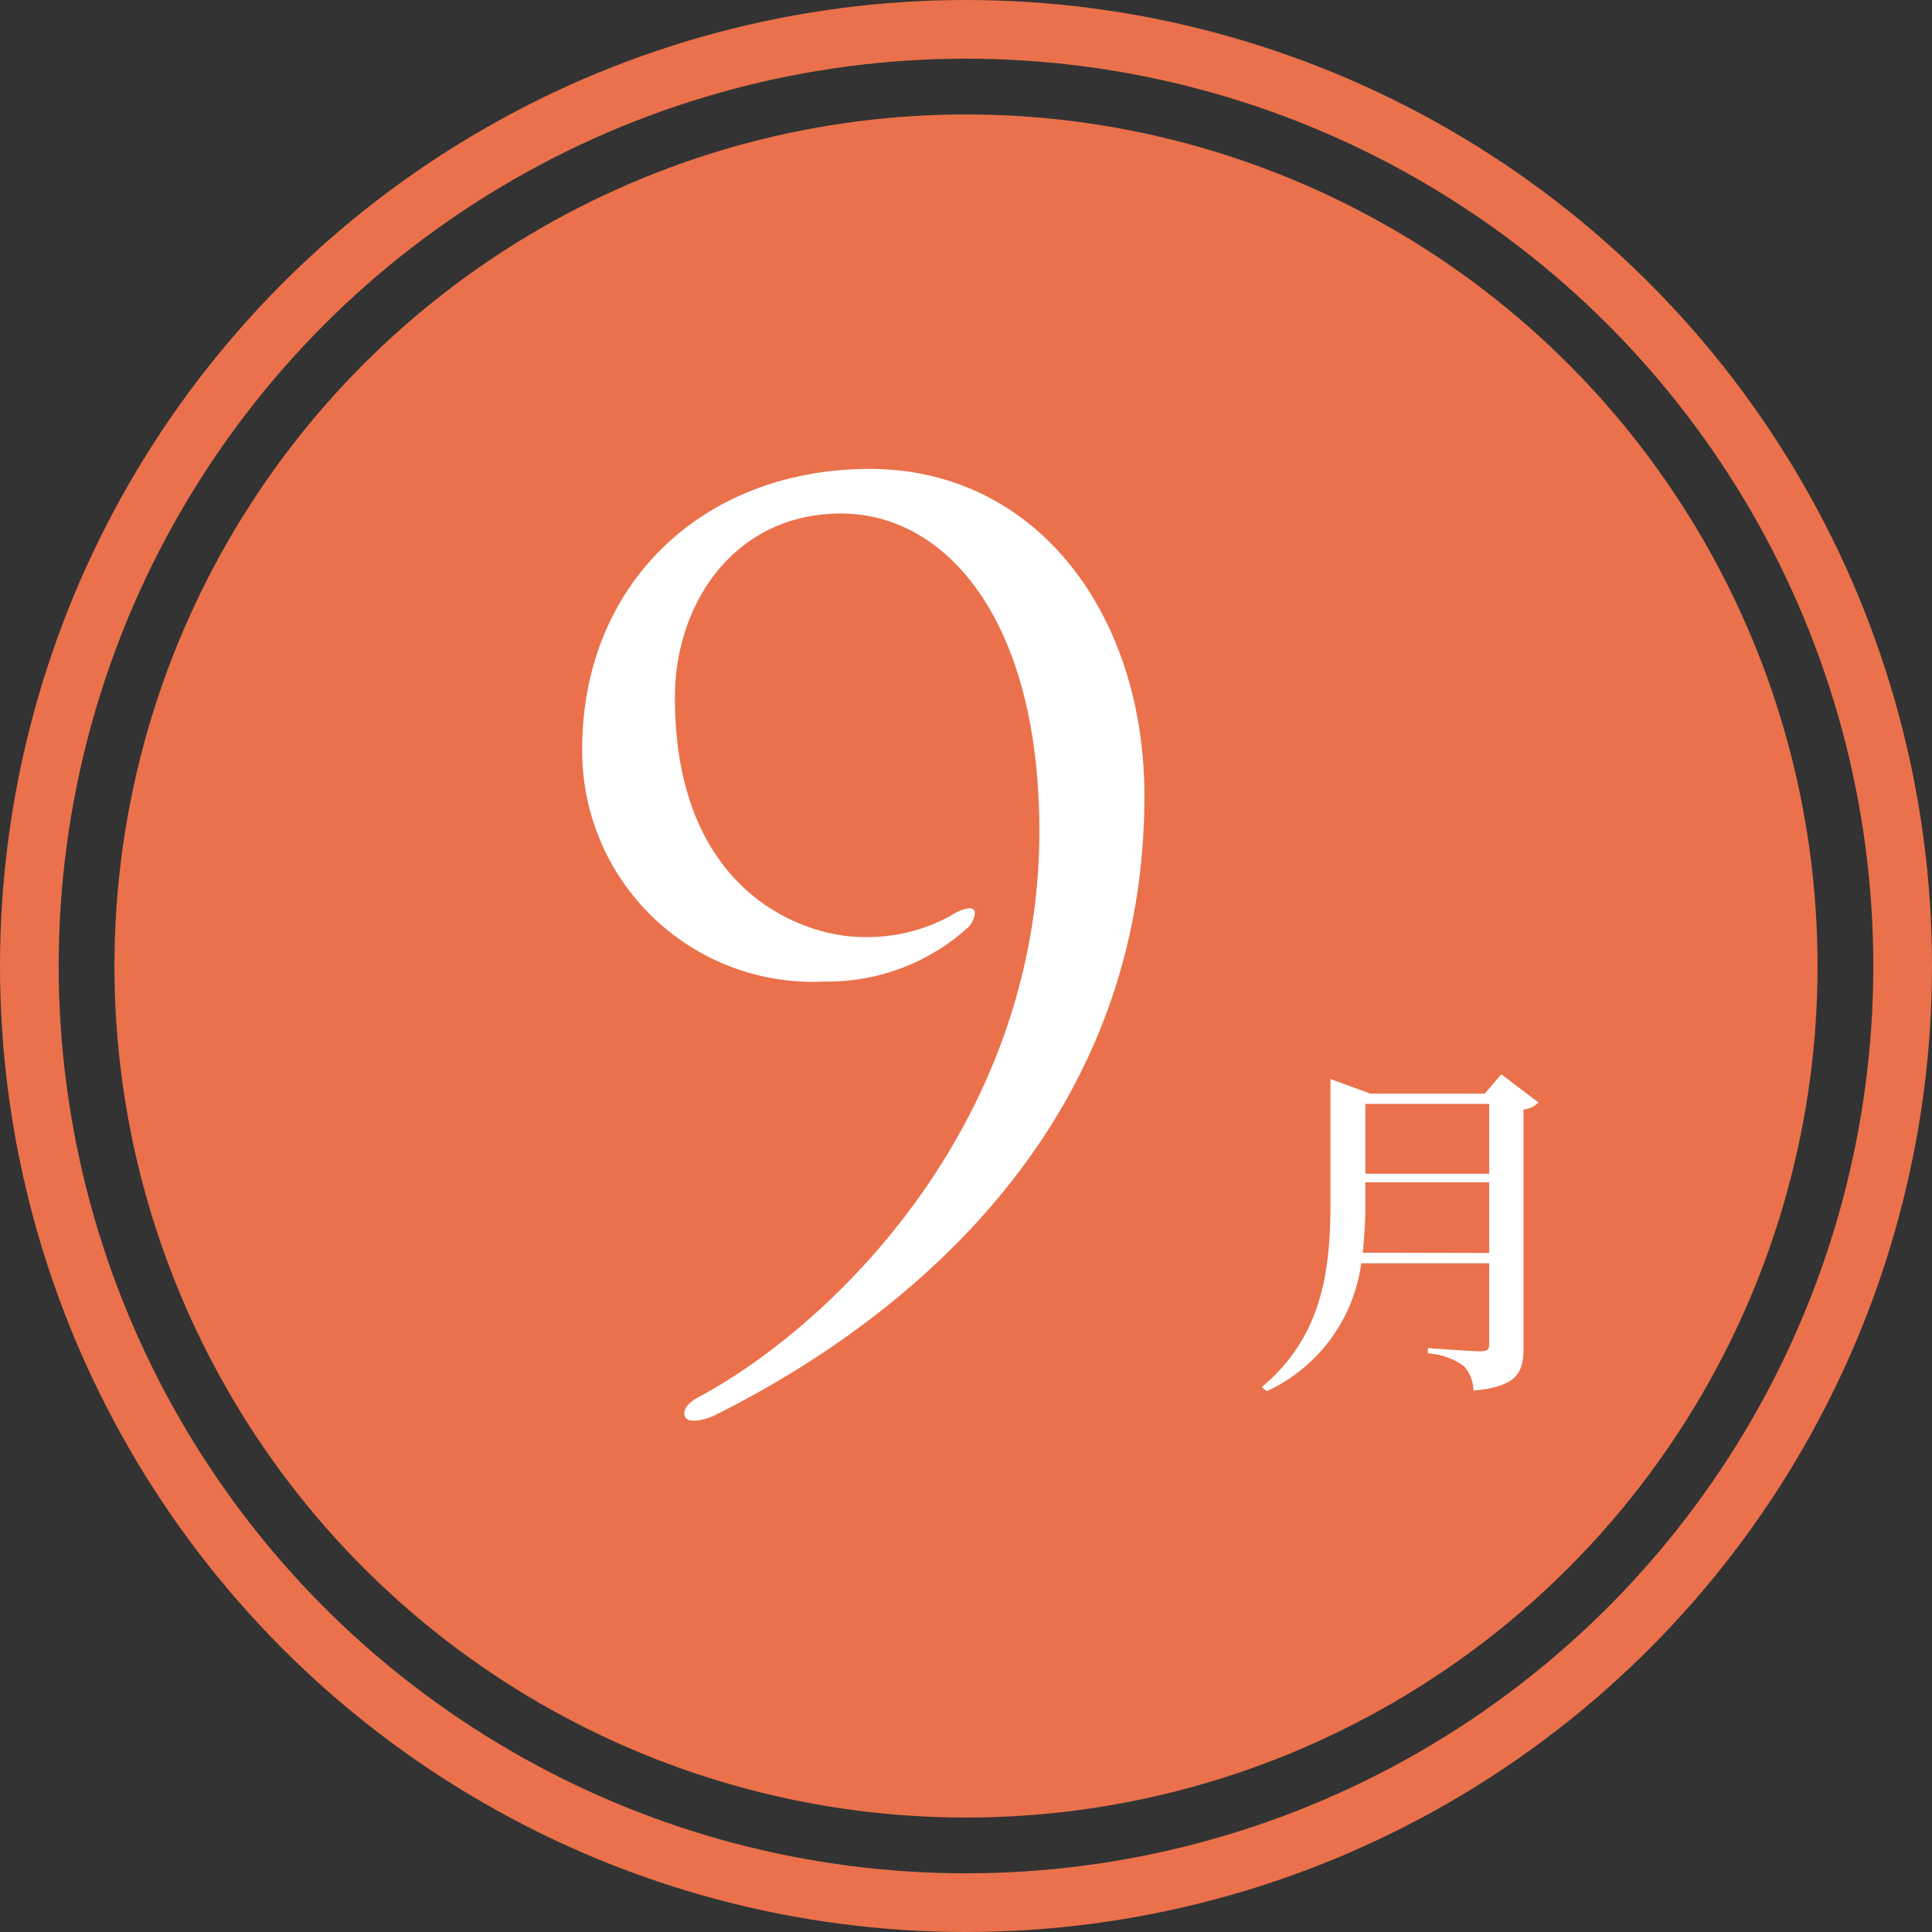
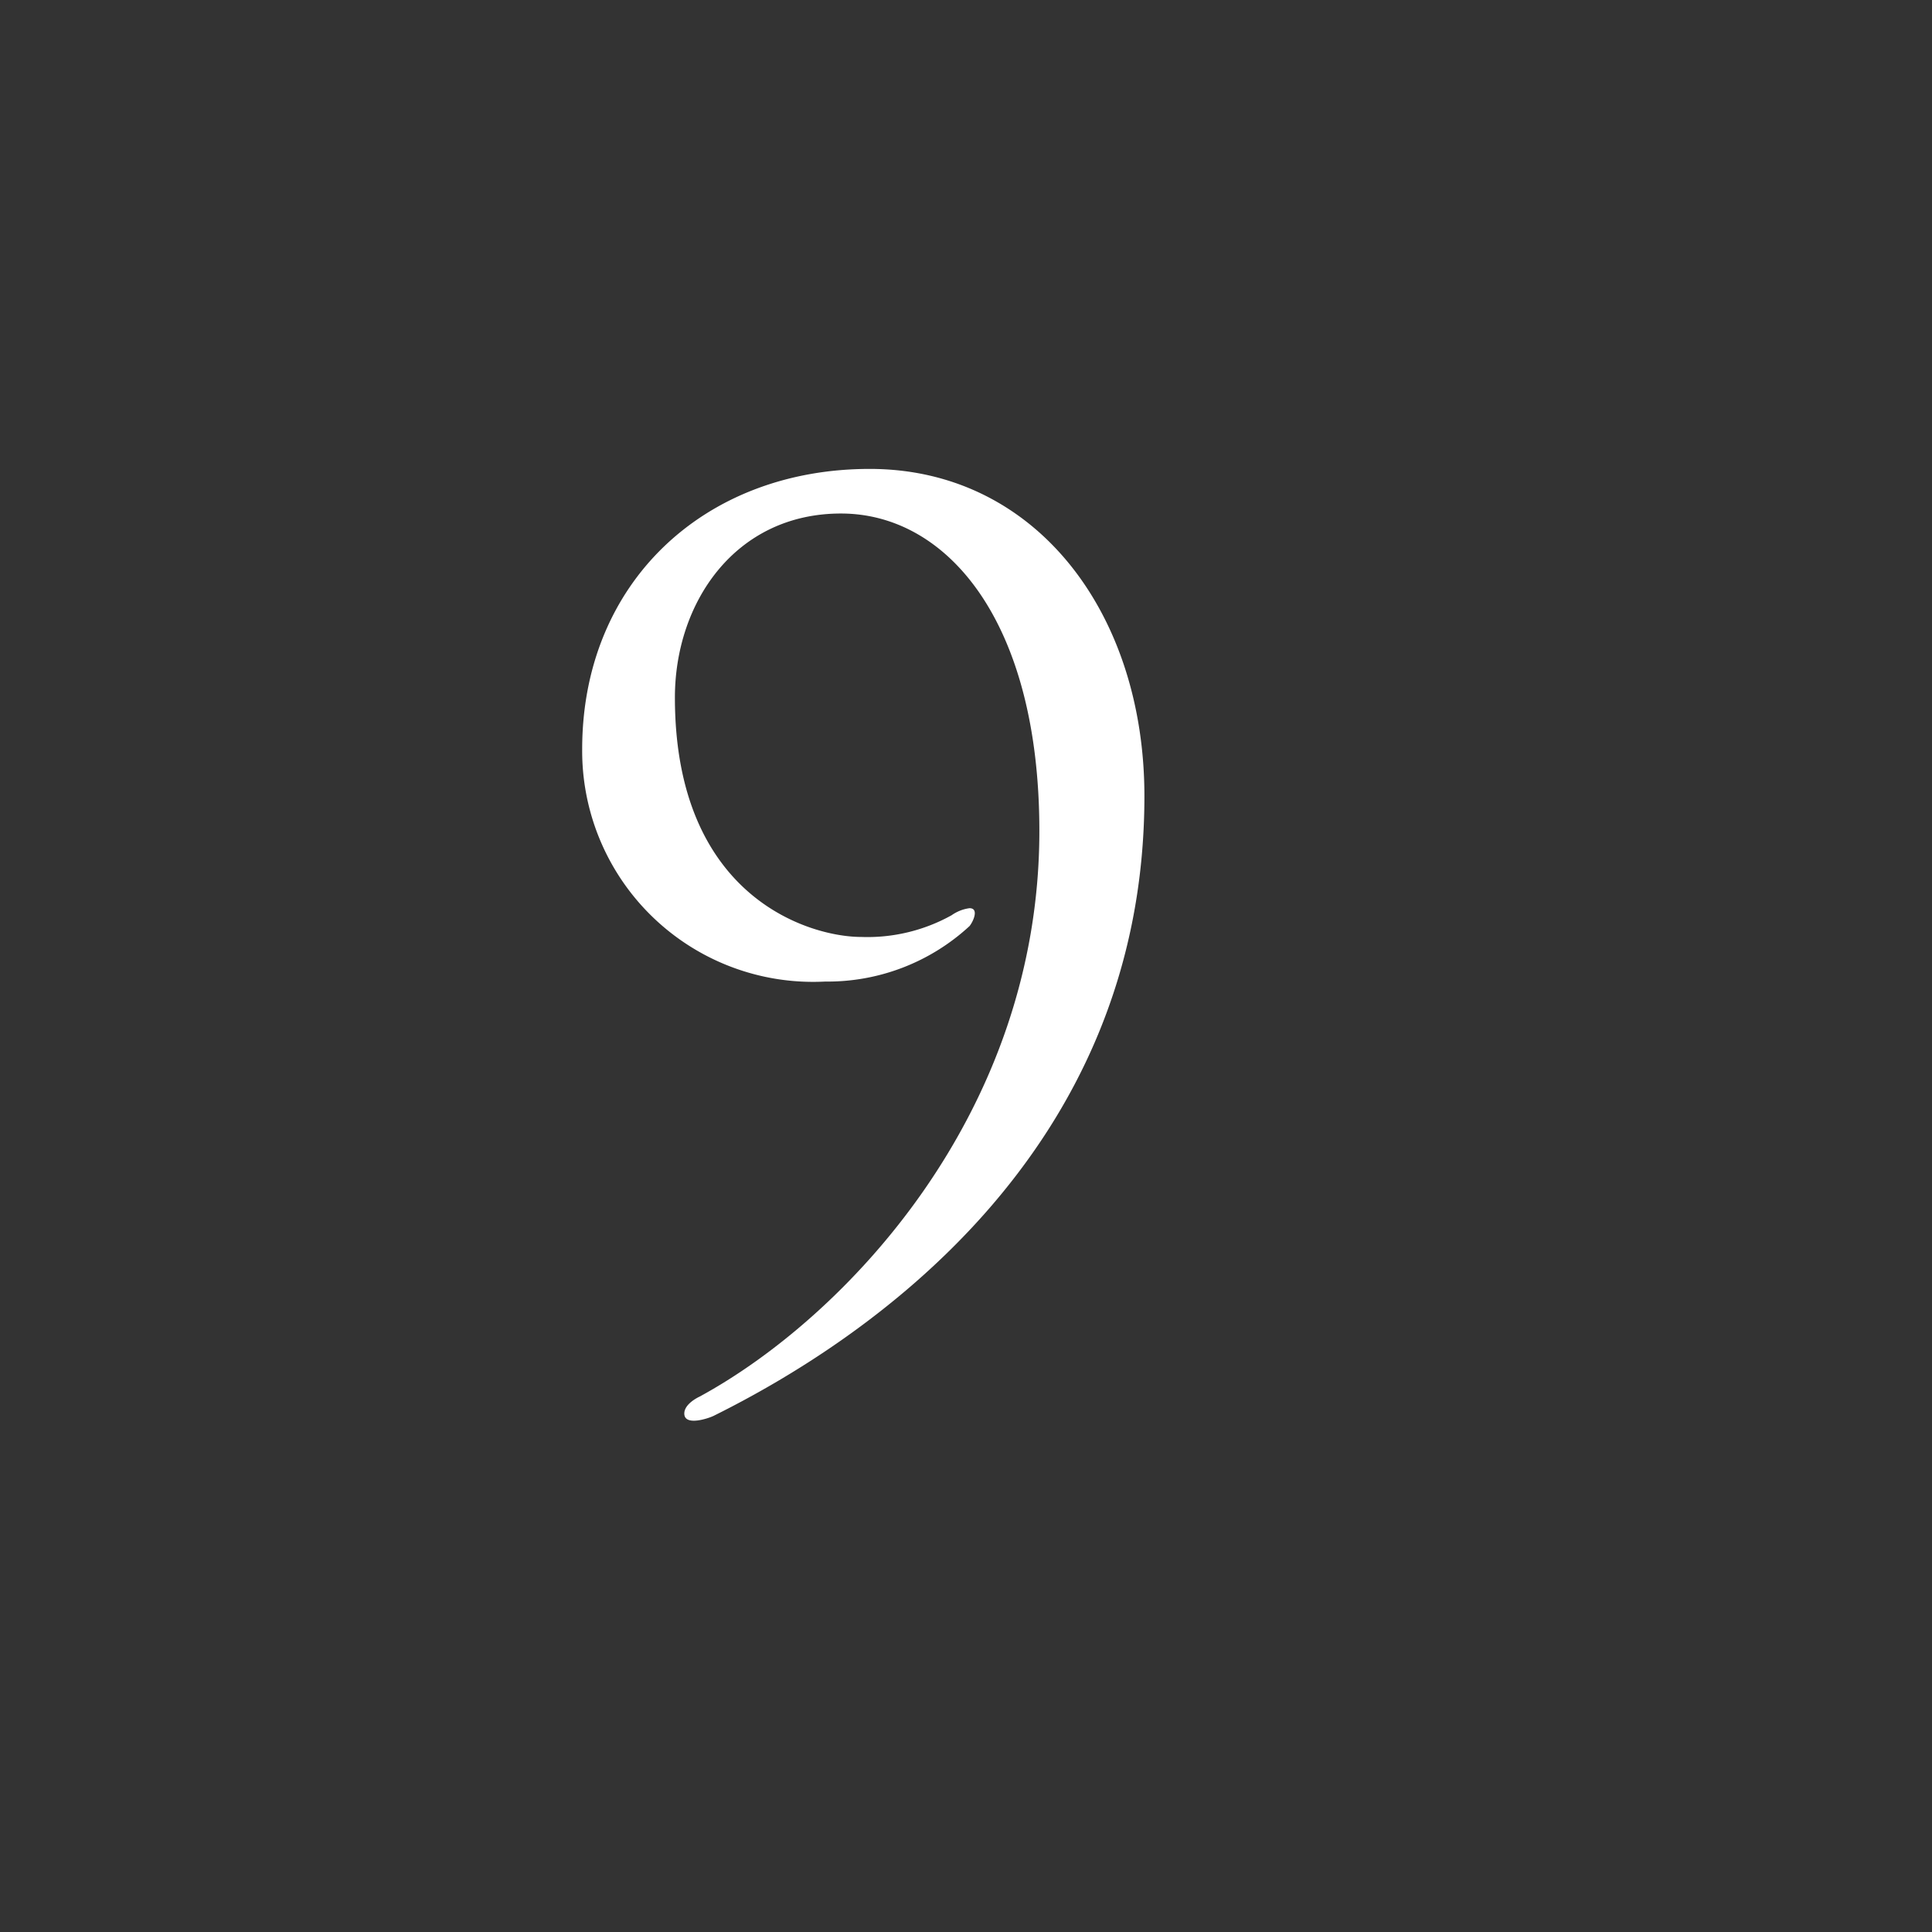
<svg xmlns="http://www.w3.org/2000/svg" id="ol" viewBox="0 0 65.84 65.84">
  <rect x="0" y="0" width="65.84" height="65.84" fill="#333333" stroke="none" />
  <defs>
    <style>.cls-1{fill:#ea714b;}.cls-2{fill:none;stroke:#ea714b;stroke-miterlimit:10;stroke-width:2px;}.cls-3{fill:#fff;}</style>
  </defs>
  <title>アートボード 1</title>
-   <circle class="cls-1" cx="32.92" cy="32.92" r="29.02" />
-   <circle class="cls-2" cx="32.92" cy="32.92" r="31.92" />
  <path class="cls-3" d="M39,27.13c0,12.3-9.64,18.62-14.68,21.12-.16.08-1,.37-1-.08,0-.25.28-.46.53-.58C28.74,44.93,35.42,38,35.42,28.32c0-7.17-3.16-10.82-6.76-10.82S23,20.53,23,23.77c0,6.81,4.59,8.16,6.35,8.16a5.9,5.9,0,0,0,3.08-.74,1.37,1.37,0,0,1,.61-.24c.33,0,.13.45,0,.61a7.13,7.13,0,0,1-4.92,1.89,7.87,7.87,0,0,1-8.28-7.92c0-5.65,4.14-9.55,9.8-9.55S39,20.9,39,27.13Z" />
-   <path class="cls-3" d="M52.43,37.57a.84.84,0,0,1-.51.24v8.1c0,.84-.18,1.34-1.71,1.48a1.22,1.22,0,0,0-.33-.84,2.35,2.35,0,0,0-1.22-.43v-.18s1.5.11,1.79.11.3-.1.3-.29V43.05H46.39a5.63,5.63,0,0,1-3.22,4.36L43,47.27c2-1.68,2.34-3.83,2.34-6.24V36.77l1.36.5h3.9l.56-.66ZM50.75,42.7V40.29H46.53V41a15.81,15.81,0,0,1-.09,1.69Zm-4.22-5.08V40h4.22V37.62Z" />
</svg>